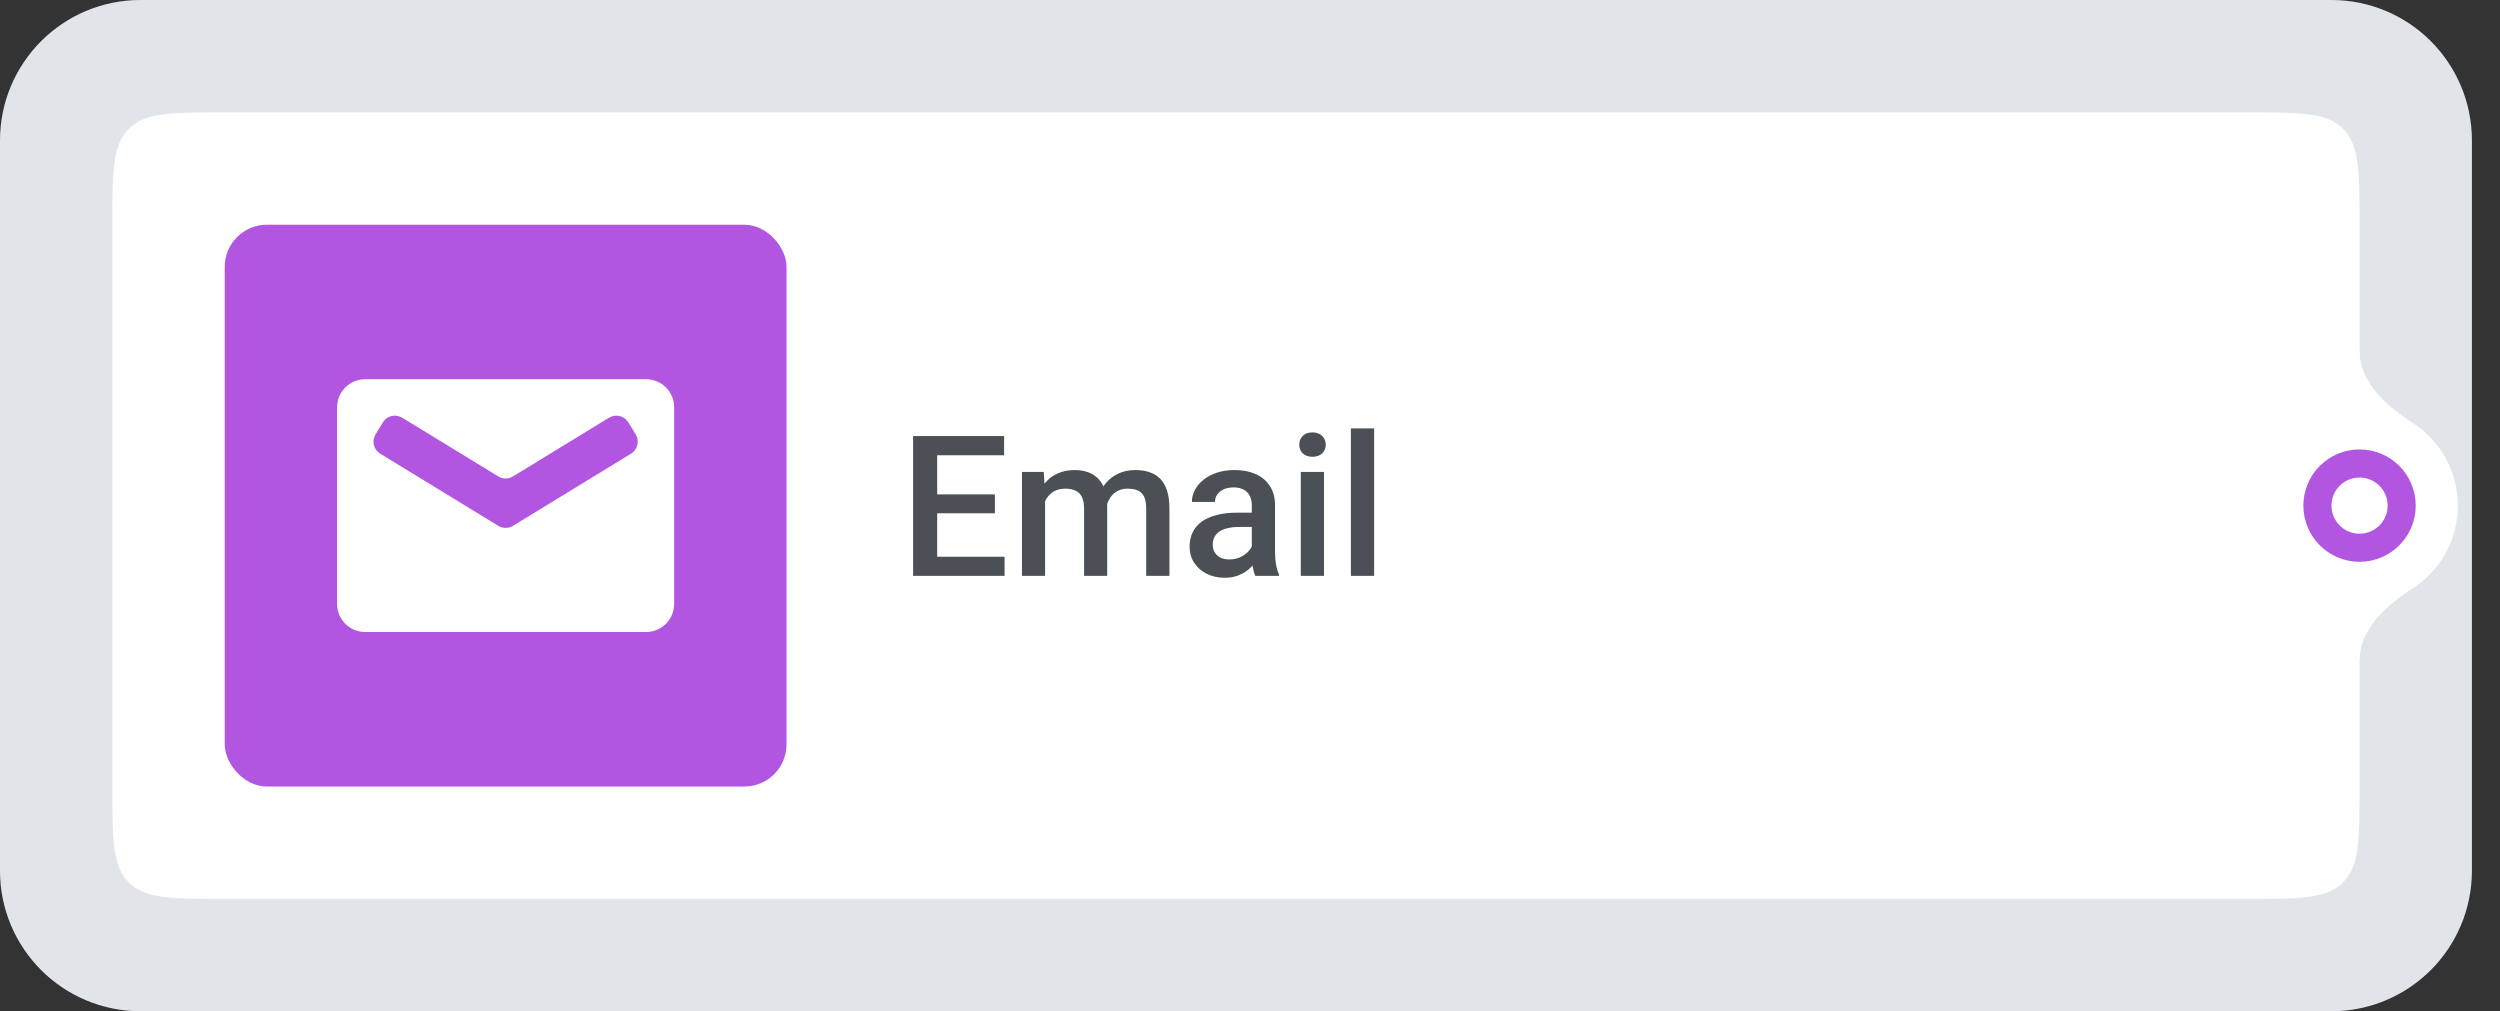
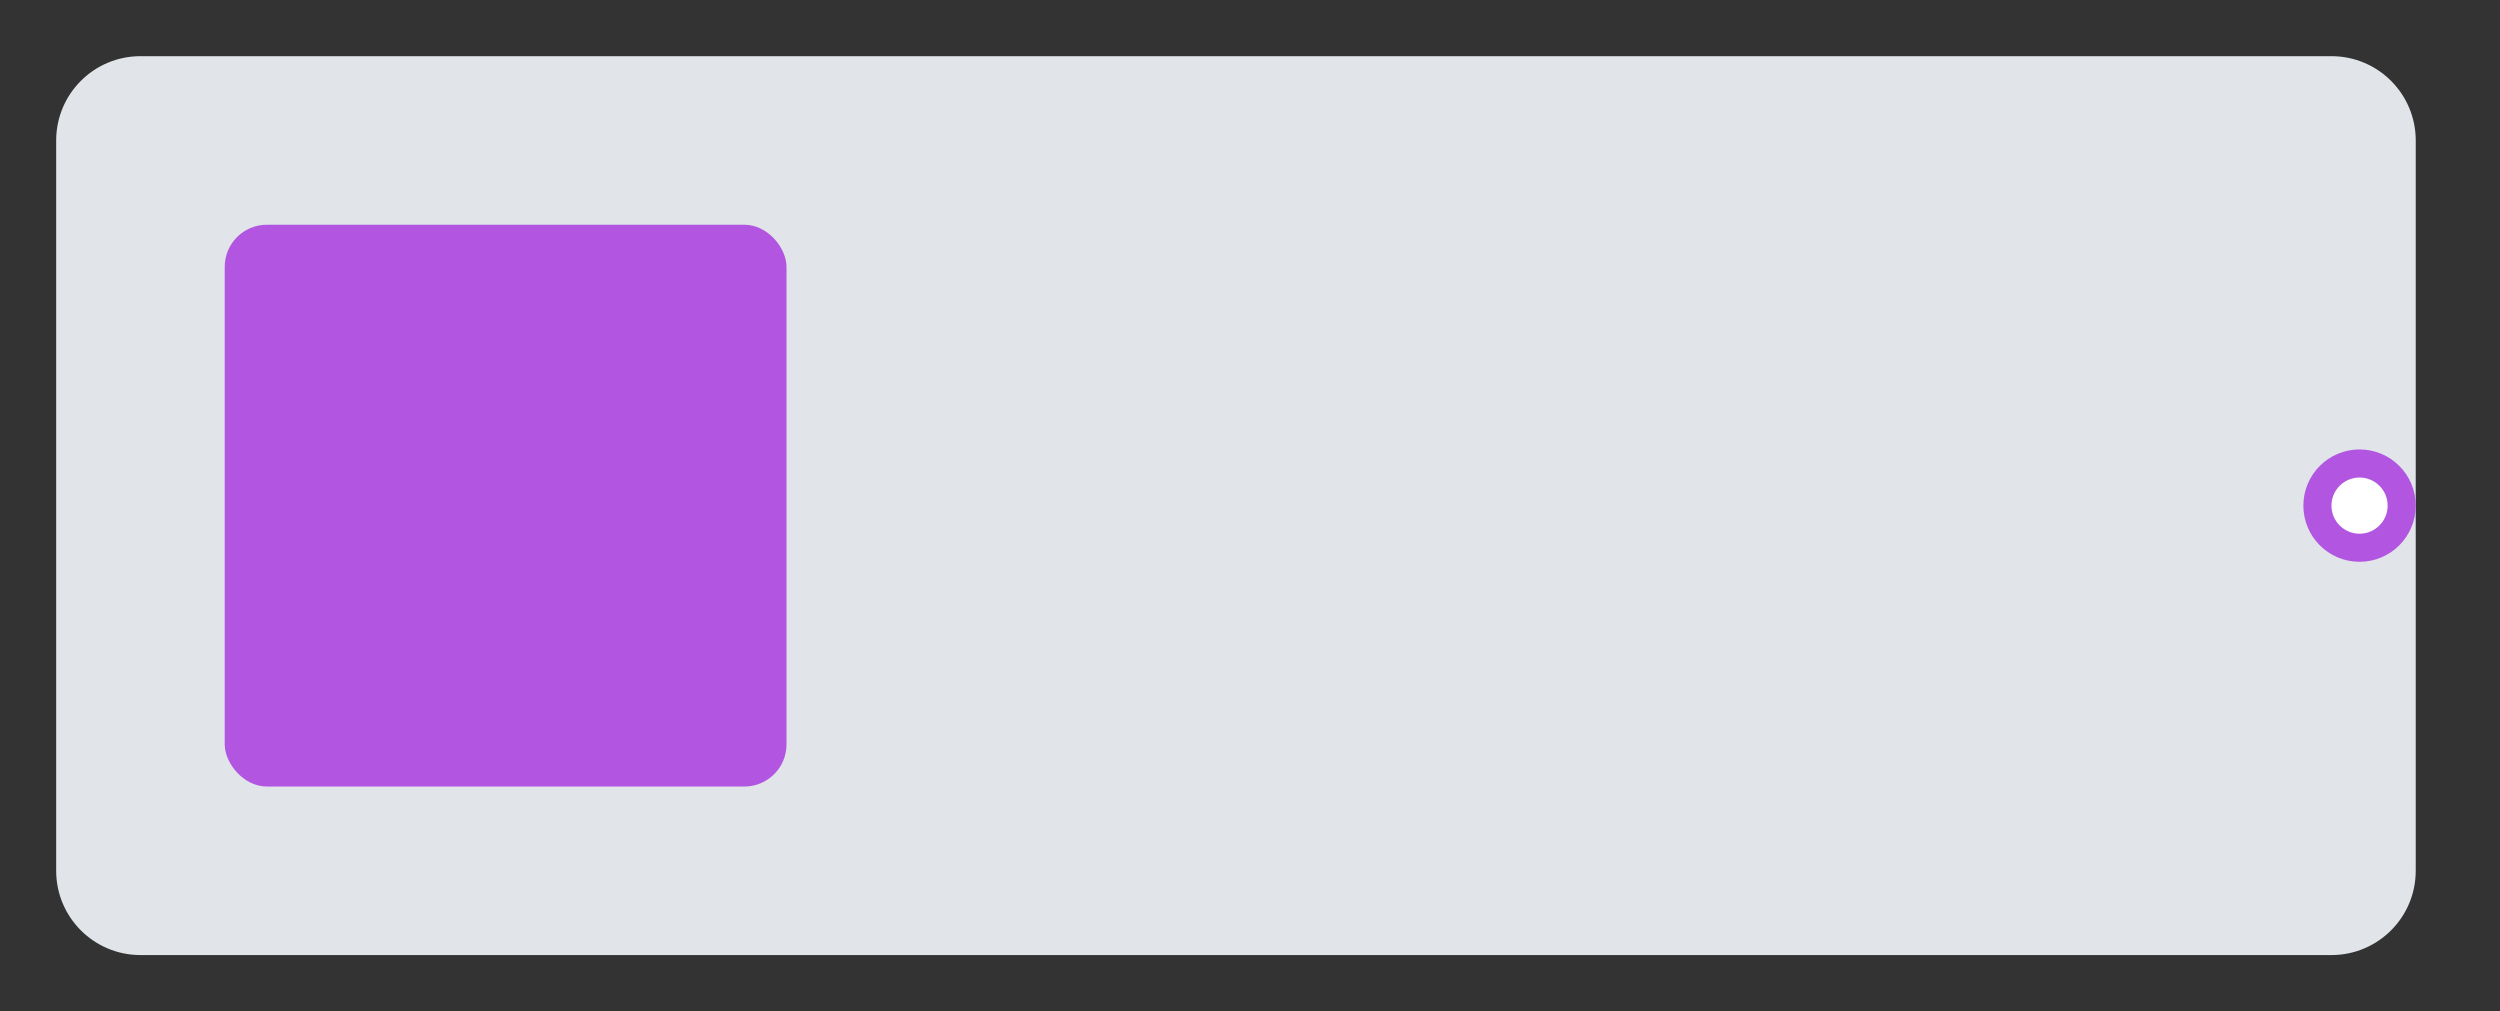
<svg xmlns="http://www.w3.org/2000/svg" width="178" height="72" viewBox="0 0 178 72" fill="none">
  <rect x="0" y="0" width="178" height="72" fill="#333333" stroke="none" />
  <path d="M166 4H10C6.686 4 4 6.686 4 10V62C4 65.314 6.686 68 10 68H166C169.314 68 172 65.314 172 62V10C172 6.686 169.314 4 166 4Z" fill="#E1E5EA" />
-   <path d="M166 4H10C6.686 4 4 6.686 4 10V62C4 65.314 6.686 68 10 68H166C169.314 68 172 65.314 172 62V10C172 6.686 169.314 4 166 4Z" stroke="#E1E5EA" stroke-width="8" />
-   <path d="M8 16C8 12.229 8 10.343 9.172 9.172C10.343 8 12.229 8 16 8H160C163.771 8 165.657 8 166.828 9.172C168 10.343 168 12.229 168 16V56C168 59.771 168 61.657 166.828 62.828C165.657 64 163.771 64 160 64H16C12.229 64 10.343 64 9.172 62.828C8 61.657 8 59.771 8 56V16Z" fill="white" />
  <rect x="16" y="16" width="40" height="40" rx="3" fill="#B255E0" />
-   <path fill-rule="evenodd" clip-rule="evenodd" d="M26 27C24.895 27 24 27.895 24 29V43C24 44.105 24.895 45 26 45H46C47.105 45 48 44.105 48 43V29C48 27.895 47.105 27 46 27H26ZM26.739 30.927C26.451 31.398 26.6 32.013 27.071 32.301L35.218 37.28L35.478 37.439C35.799 37.635 36.201 37.635 36.522 37.439L36.782 37.28L44.929 32.301C45.4 32.013 45.549 31.398 45.261 30.927L44.739 30.073C44.451 29.602 43.836 29.453 43.364 29.741L36.521 33.923C36.201 34.119 35.799 34.119 35.479 33.923L28.636 29.741C28.164 29.453 27.549 29.602 27.261 30.073L26.739 30.927Z" fill="white" />
-   <path d="M71.526 39.64V41H66.242V39.64H71.526ZM66.728 31.047V41H65.012V31.047H66.728ZM70.836 35.203V36.543H66.242V35.203H70.836ZM71.492 31.047V32.414H66.242V31.047H71.492ZM74.411 35.107V41H72.764V33.603H74.315L74.411 35.107ZM74.144 37.028L73.584 37.022C73.584 36.511 73.648 36.039 73.775 35.606C73.903 35.173 74.09 34.797 74.336 34.478C74.582 34.155 74.887 33.907 75.252 33.733C75.621 33.556 76.047 33.467 76.53 33.467C76.868 33.467 77.175 33.517 77.453 33.617C77.736 33.713 77.98 33.866 78.185 34.075C78.394 34.285 78.554 34.554 78.663 34.882C78.777 35.21 78.834 35.606 78.834 36.071V41H77.186V36.215C77.186 35.855 77.132 35.572 77.022 35.367C76.918 35.162 76.765 35.016 76.564 34.93C76.368 34.839 76.134 34.793 75.86 34.793C75.55 34.793 75.286 34.852 75.067 34.971C74.853 35.089 74.678 35.251 74.541 35.456C74.404 35.661 74.304 35.898 74.24 36.167C74.176 36.436 74.144 36.723 74.144 37.028ZM78.731 36.591L77.959 36.762C77.959 36.315 78.02 35.894 78.144 35.497C78.271 35.096 78.456 34.745 78.697 34.444C78.943 34.139 79.246 33.9 79.606 33.727C79.966 33.553 80.379 33.467 80.844 33.467C81.222 33.467 81.559 33.519 81.856 33.624C82.156 33.724 82.412 33.884 82.621 34.102C82.831 34.321 82.99 34.606 83.1 34.957C83.209 35.303 83.264 35.723 83.264 36.215V41H81.609V36.208C81.609 35.834 81.555 35.545 81.445 35.34C81.341 35.135 81.19 34.993 80.994 34.916C80.798 34.834 80.564 34.793 80.29 34.793C80.035 34.793 79.809 34.841 79.613 34.937C79.422 35.028 79.26 35.158 79.128 35.326C78.996 35.49 78.895 35.679 78.827 35.894C78.763 36.108 78.731 36.34 78.731 36.591ZM89.129 39.517V35.989C89.129 35.725 89.081 35.497 88.985 35.306C88.89 35.114 88.744 34.966 88.548 34.861C88.356 34.757 88.115 34.704 87.823 34.704C87.554 34.704 87.322 34.75 87.126 34.841C86.93 34.932 86.777 35.055 86.668 35.21C86.559 35.365 86.504 35.54 86.504 35.736H84.863C84.863 35.445 84.934 35.162 85.075 34.889C85.216 34.615 85.421 34.371 85.69 34.157C85.959 33.943 86.281 33.774 86.654 33.651C87.028 33.528 87.447 33.467 87.912 33.467C88.468 33.467 88.96 33.56 89.389 33.747C89.822 33.934 90.161 34.217 90.407 34.595C90.658 34.968 90.783 35.438 90.783 36.003V39.291C90.783 39.628 90.806 39.931 90.852 40.2C90.902 40.465 90.972 40.695 91.064 40.891V41H89.375C89.297 40.822 89.236 40.597 89.19 40.323C89.149 40.045 89.129 39.776 89.129 39.517ZM89.368 36.502L89.382 37.52H88.199C87.894 37.52 87.625 37.55 87.393 37.609C87.16 37.664 86.966 37.746 86.811 37.855C86.657 37.965 86.54 38.097 86.463 38.252C86.385 38.407 86.347 38.582 86.347 38.778C86.347 38.974 86.392 39.154 86.483 39.318C86.575 39.478 86.707 39.603 86.88 39.694C87.058 39.785 87.272 39.831 87.522 39.831C87.86 39.831 88.154 39.763 88.404 39.626C88.659 39.485 88.86 39.314 89.006 39.113C89.152 38.908 89.229 38.715 89.238 38.532L89.772 39.264C89.717 39.45 89.623 39.651 89.491 39.865C89.359 40.079 89.186 40.285 88.972 40.48C88.762 40.672 88.509 40.829 88.213 40.952C87.921 41.075 87.584 41.137 87.201 41.137C86.718 41.137 86.287 41.041 85.909 40.85C85.531 40.654 85.235 40.392 85.02 40.063C84.806 39.731 84.699 39.355 84.699 38.935C84.699 38.544 84.772 38.197 84.918 37.897C85.068 37.591 85.287 37.336 85.574 37.131C85.866 36.926 86.221 36.771 86.641 36.666C87.06 36.557 87.538 36.502 88.076 36.502H89.368ZM94.269 33.603V41H92.615V33.603H94.269ZM92.506 31.662C92.506 31.412 92.588 31.204 92.752 31.04C92.921 30.871 93.153 30.787 93.449 30.787C93.741 30.787 93.971 30.871 94.14 31.04C94.308 31.204 94.393 31.412 94.393 31.662C94.393 31.908 94.308 32.113 94.14 32.277C93.971 32.441 93.741 32.523 93.449 32.523C93.153 32.523 92.921 32.441 92.752 32.277C92.588 32.113 92.506 31.908 92.506 31.662ZM97.838 30.5V41H96.184V30.5H97.838Z" fill="#4B5057" />
  <g clip-path="url(#clip0_4718_32845)">
    <path fill-rule="evenodd" clip-rule="evenodd" d="M164 20C161.791 20 160 21.791 160 24V48C160 50.209 161.791 52 164 52C166.209 52 168 50.209 168 48V47C168 44.791 169.929 43.085 171.786 41.889C173.72 40.643 175 38.471 175 36C175 33.529 173.72 31.357 171.786 30.111C169.929 28.915 168 27.209 168 25V24C168 21.791 166.209 20 164 20Z" fill="white" />
  </g>
  <circle cx="168" cy="36" r="3" fill="white" stroke="#B255E0" stroke-width="2" />
  <defs>
    <clipPath id="clip0_4718_32845">
-       <rect width="18" height="22" fill="white" transform="translate(160 25)" />
-     </clipPath>
+       </clipPath>
  </defs>
</svg>